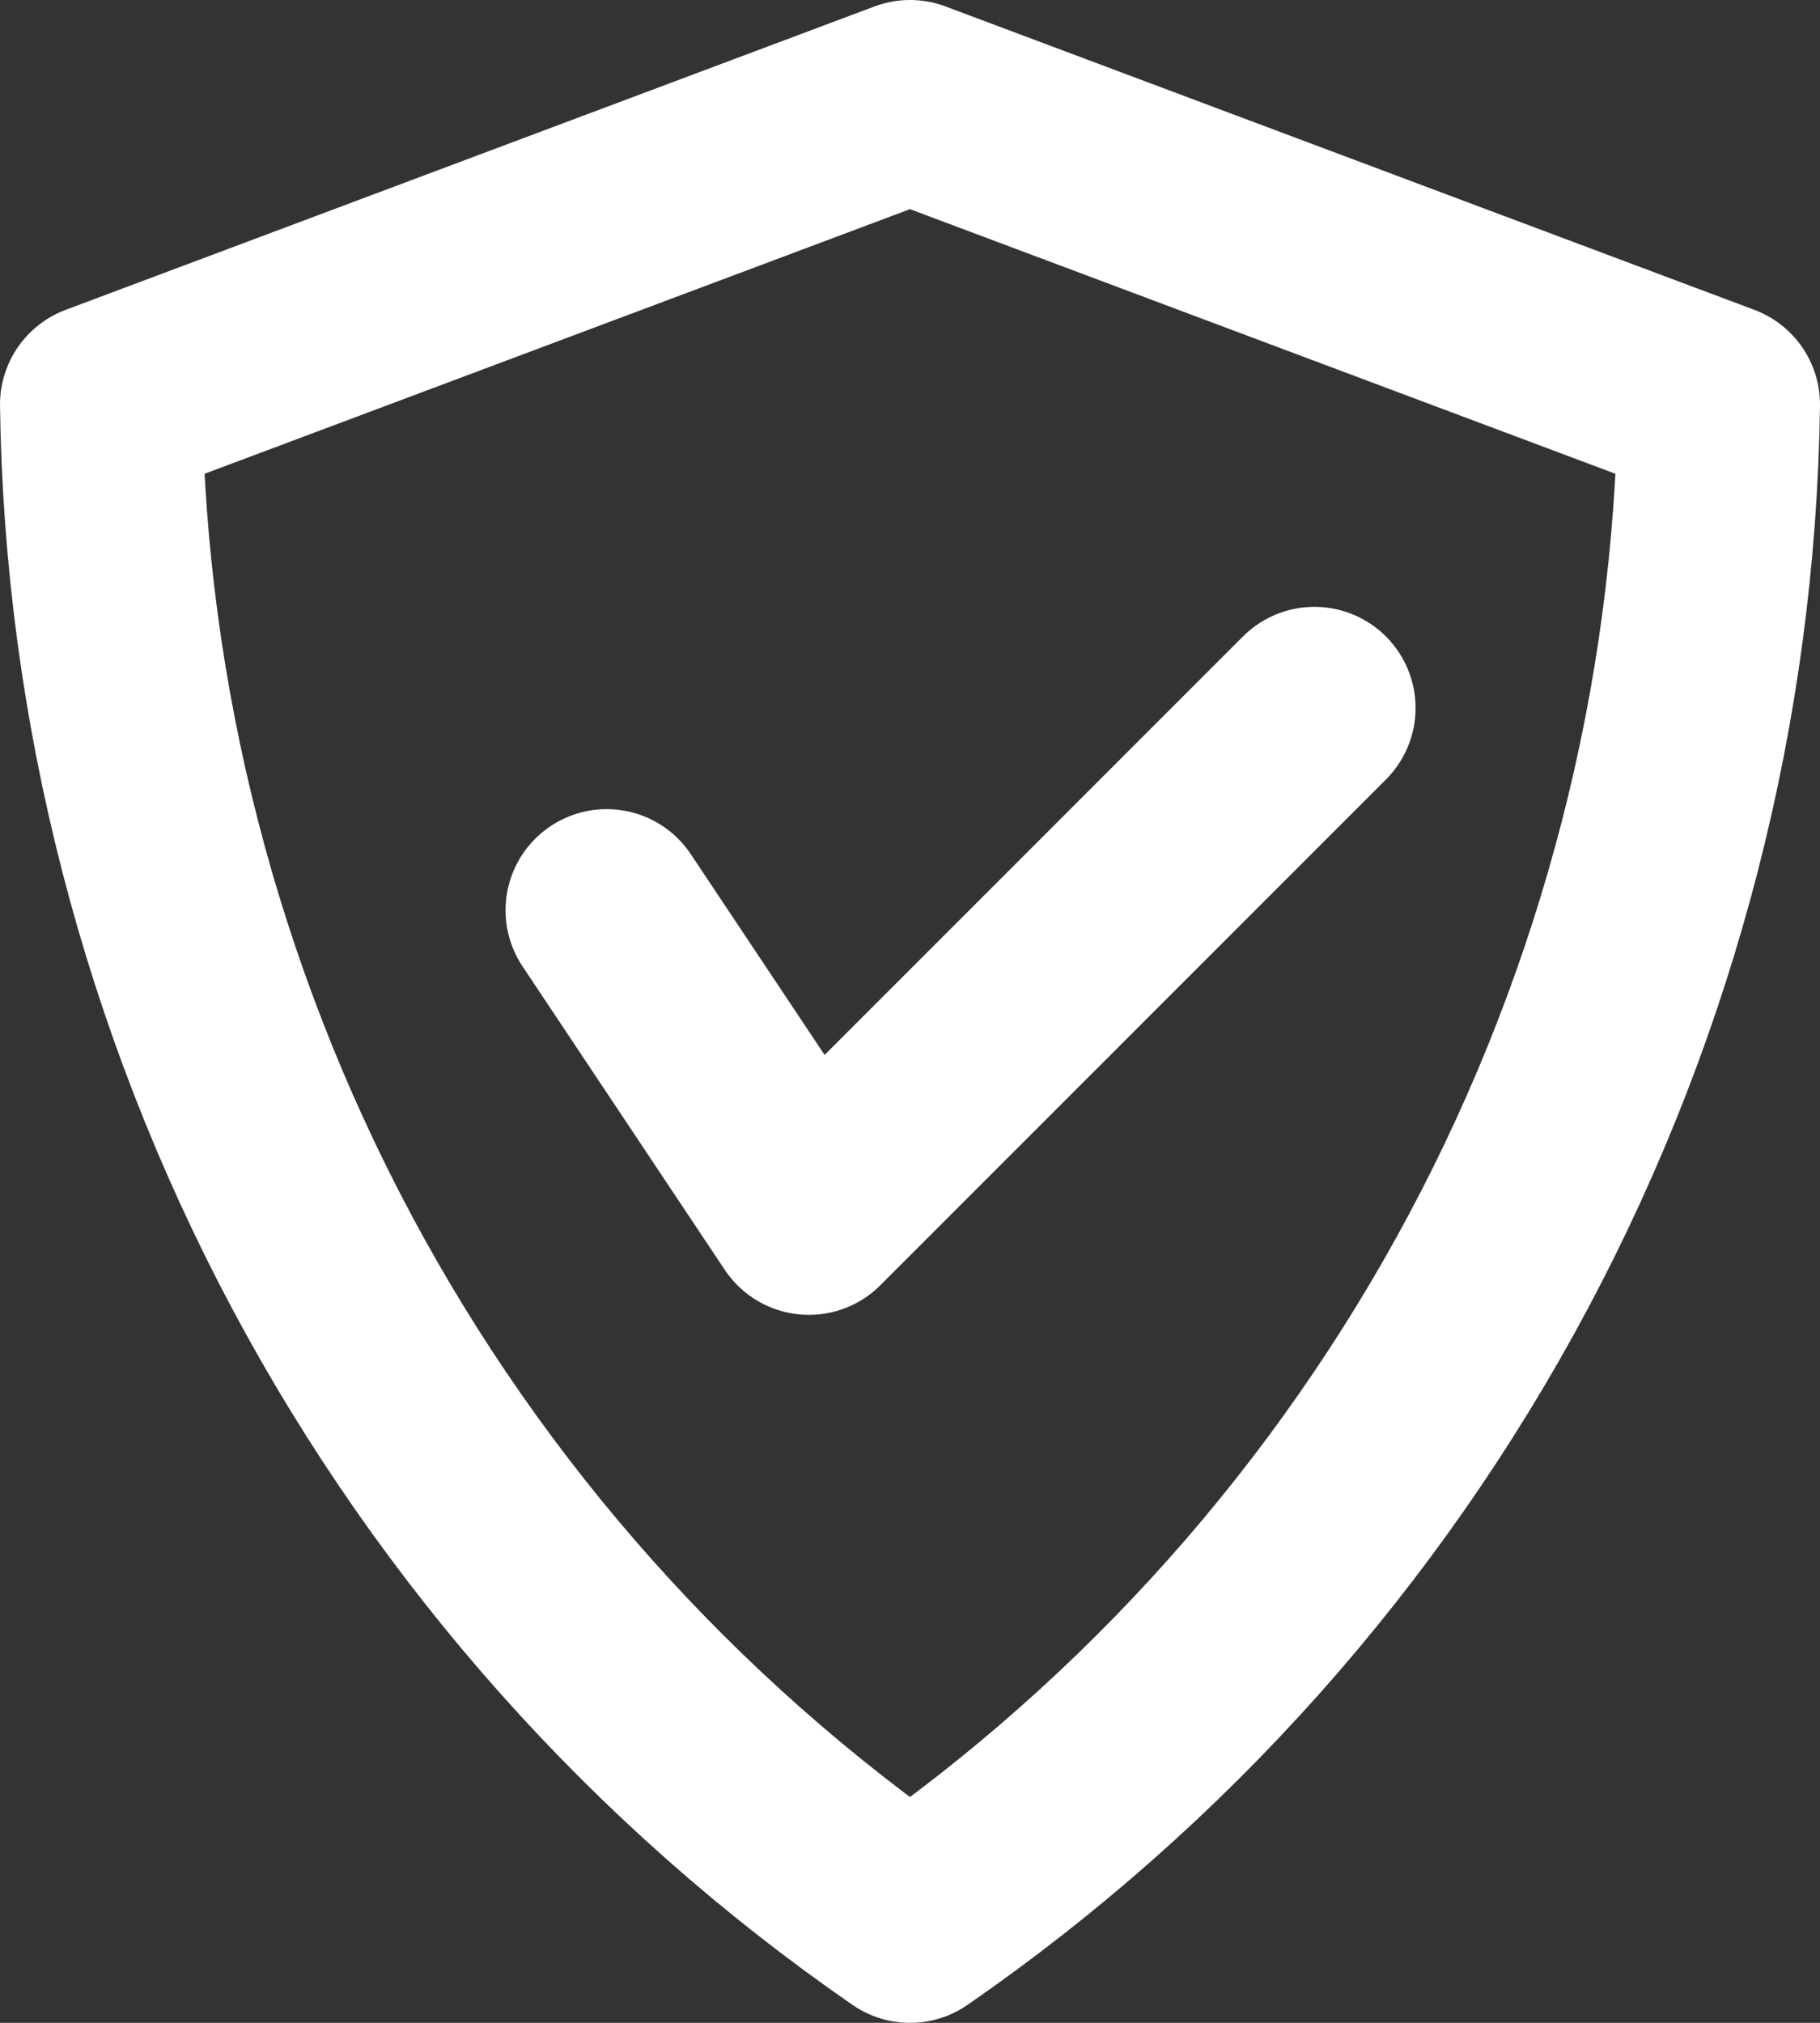
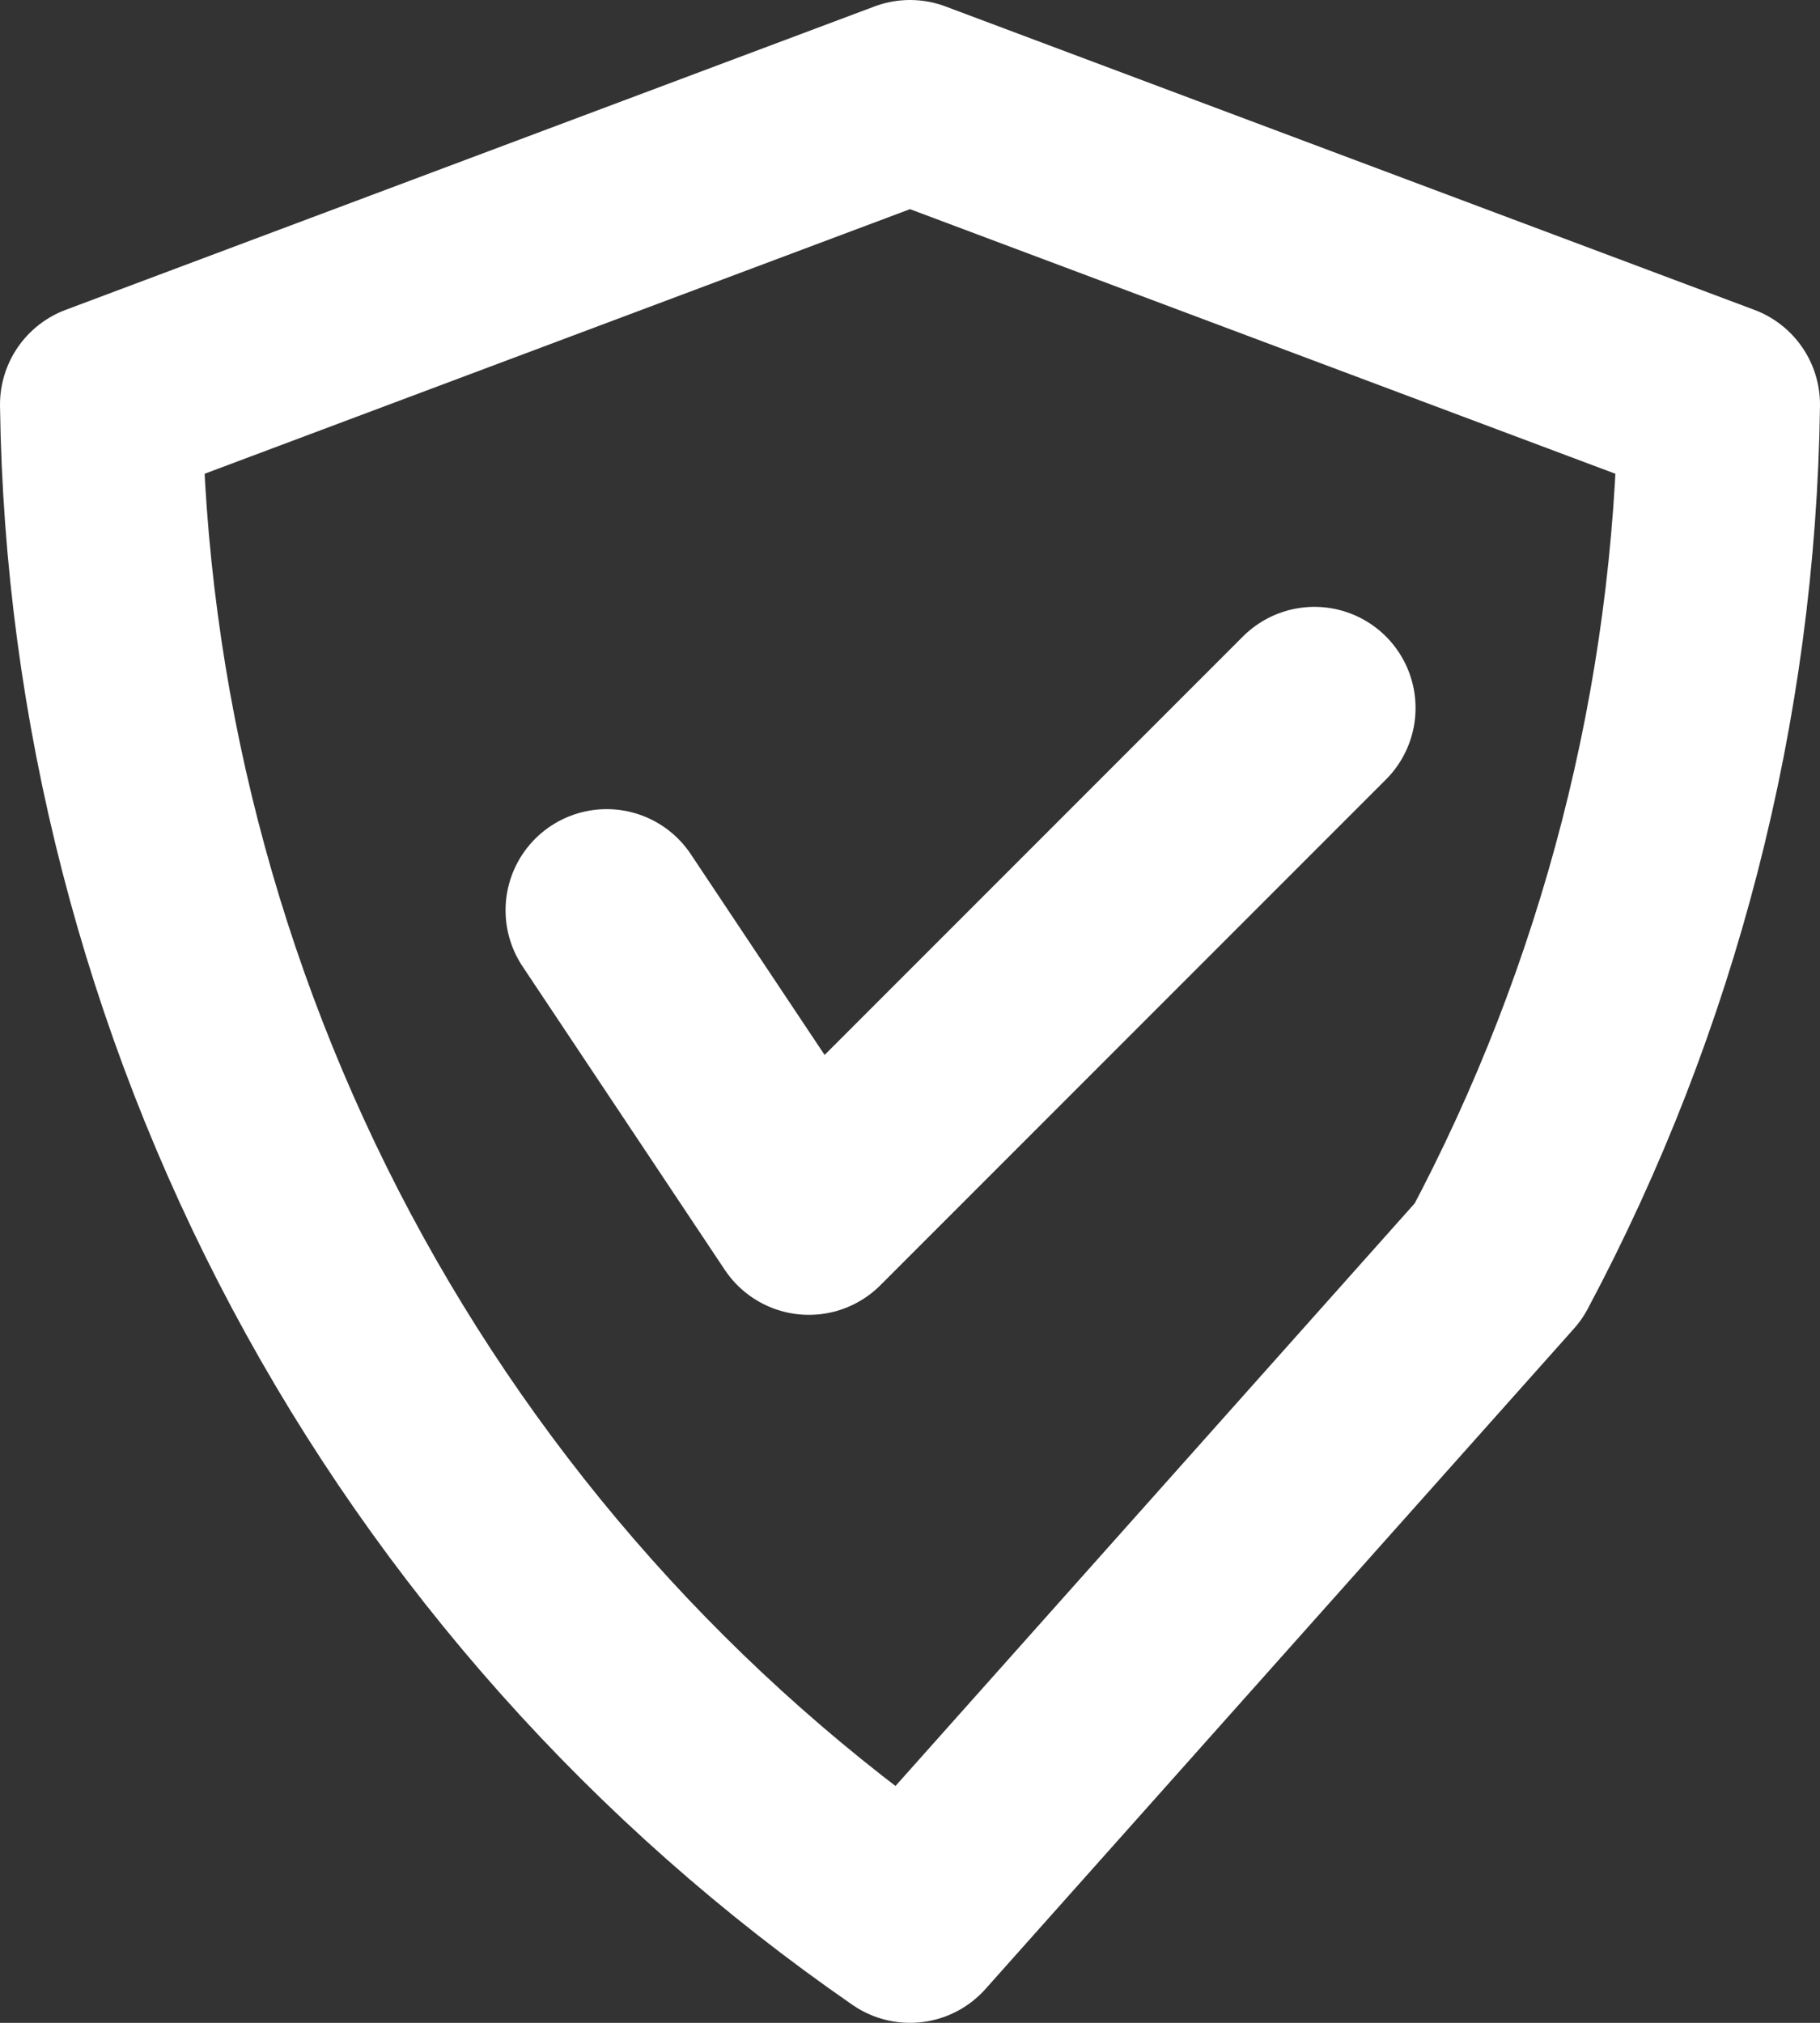
<svg xmlns="http://www.w3.org/2000/svg" width="18" height="20" viewBox="0 0 18 20" fill="none">
  <rect x="0" y="0" width="18" height="20" fill="#333333" stroke="none" />
-   <path d="M6 9L8 12L13 7M9 19C6.567 17.319 4.572 15.08 3.18 12.471C1.789 9.861 1.041 6.957 1 4L9 1L17 4C16.959 6.957 16.211 9.861 14.82 12.471C13.428 15.08 11.433 17.319 9 19Z" stroke="white" stroke-width="2" stroke-linecap="round" stroke-linejoin="round" />
+   <path d="M6 9L8 12L13 7M9 19C6.567 17.319 4.572 15.08 3.18 12.471C1.789 9.861 1.041 6.957 1 4L9 1L17 4C16.959 6.957 16.211 9.861 14.82 12.471Z" stroke="white" stroke-width="2" stroke-linecap="round" stroke-linejoin="round" />
</svg>